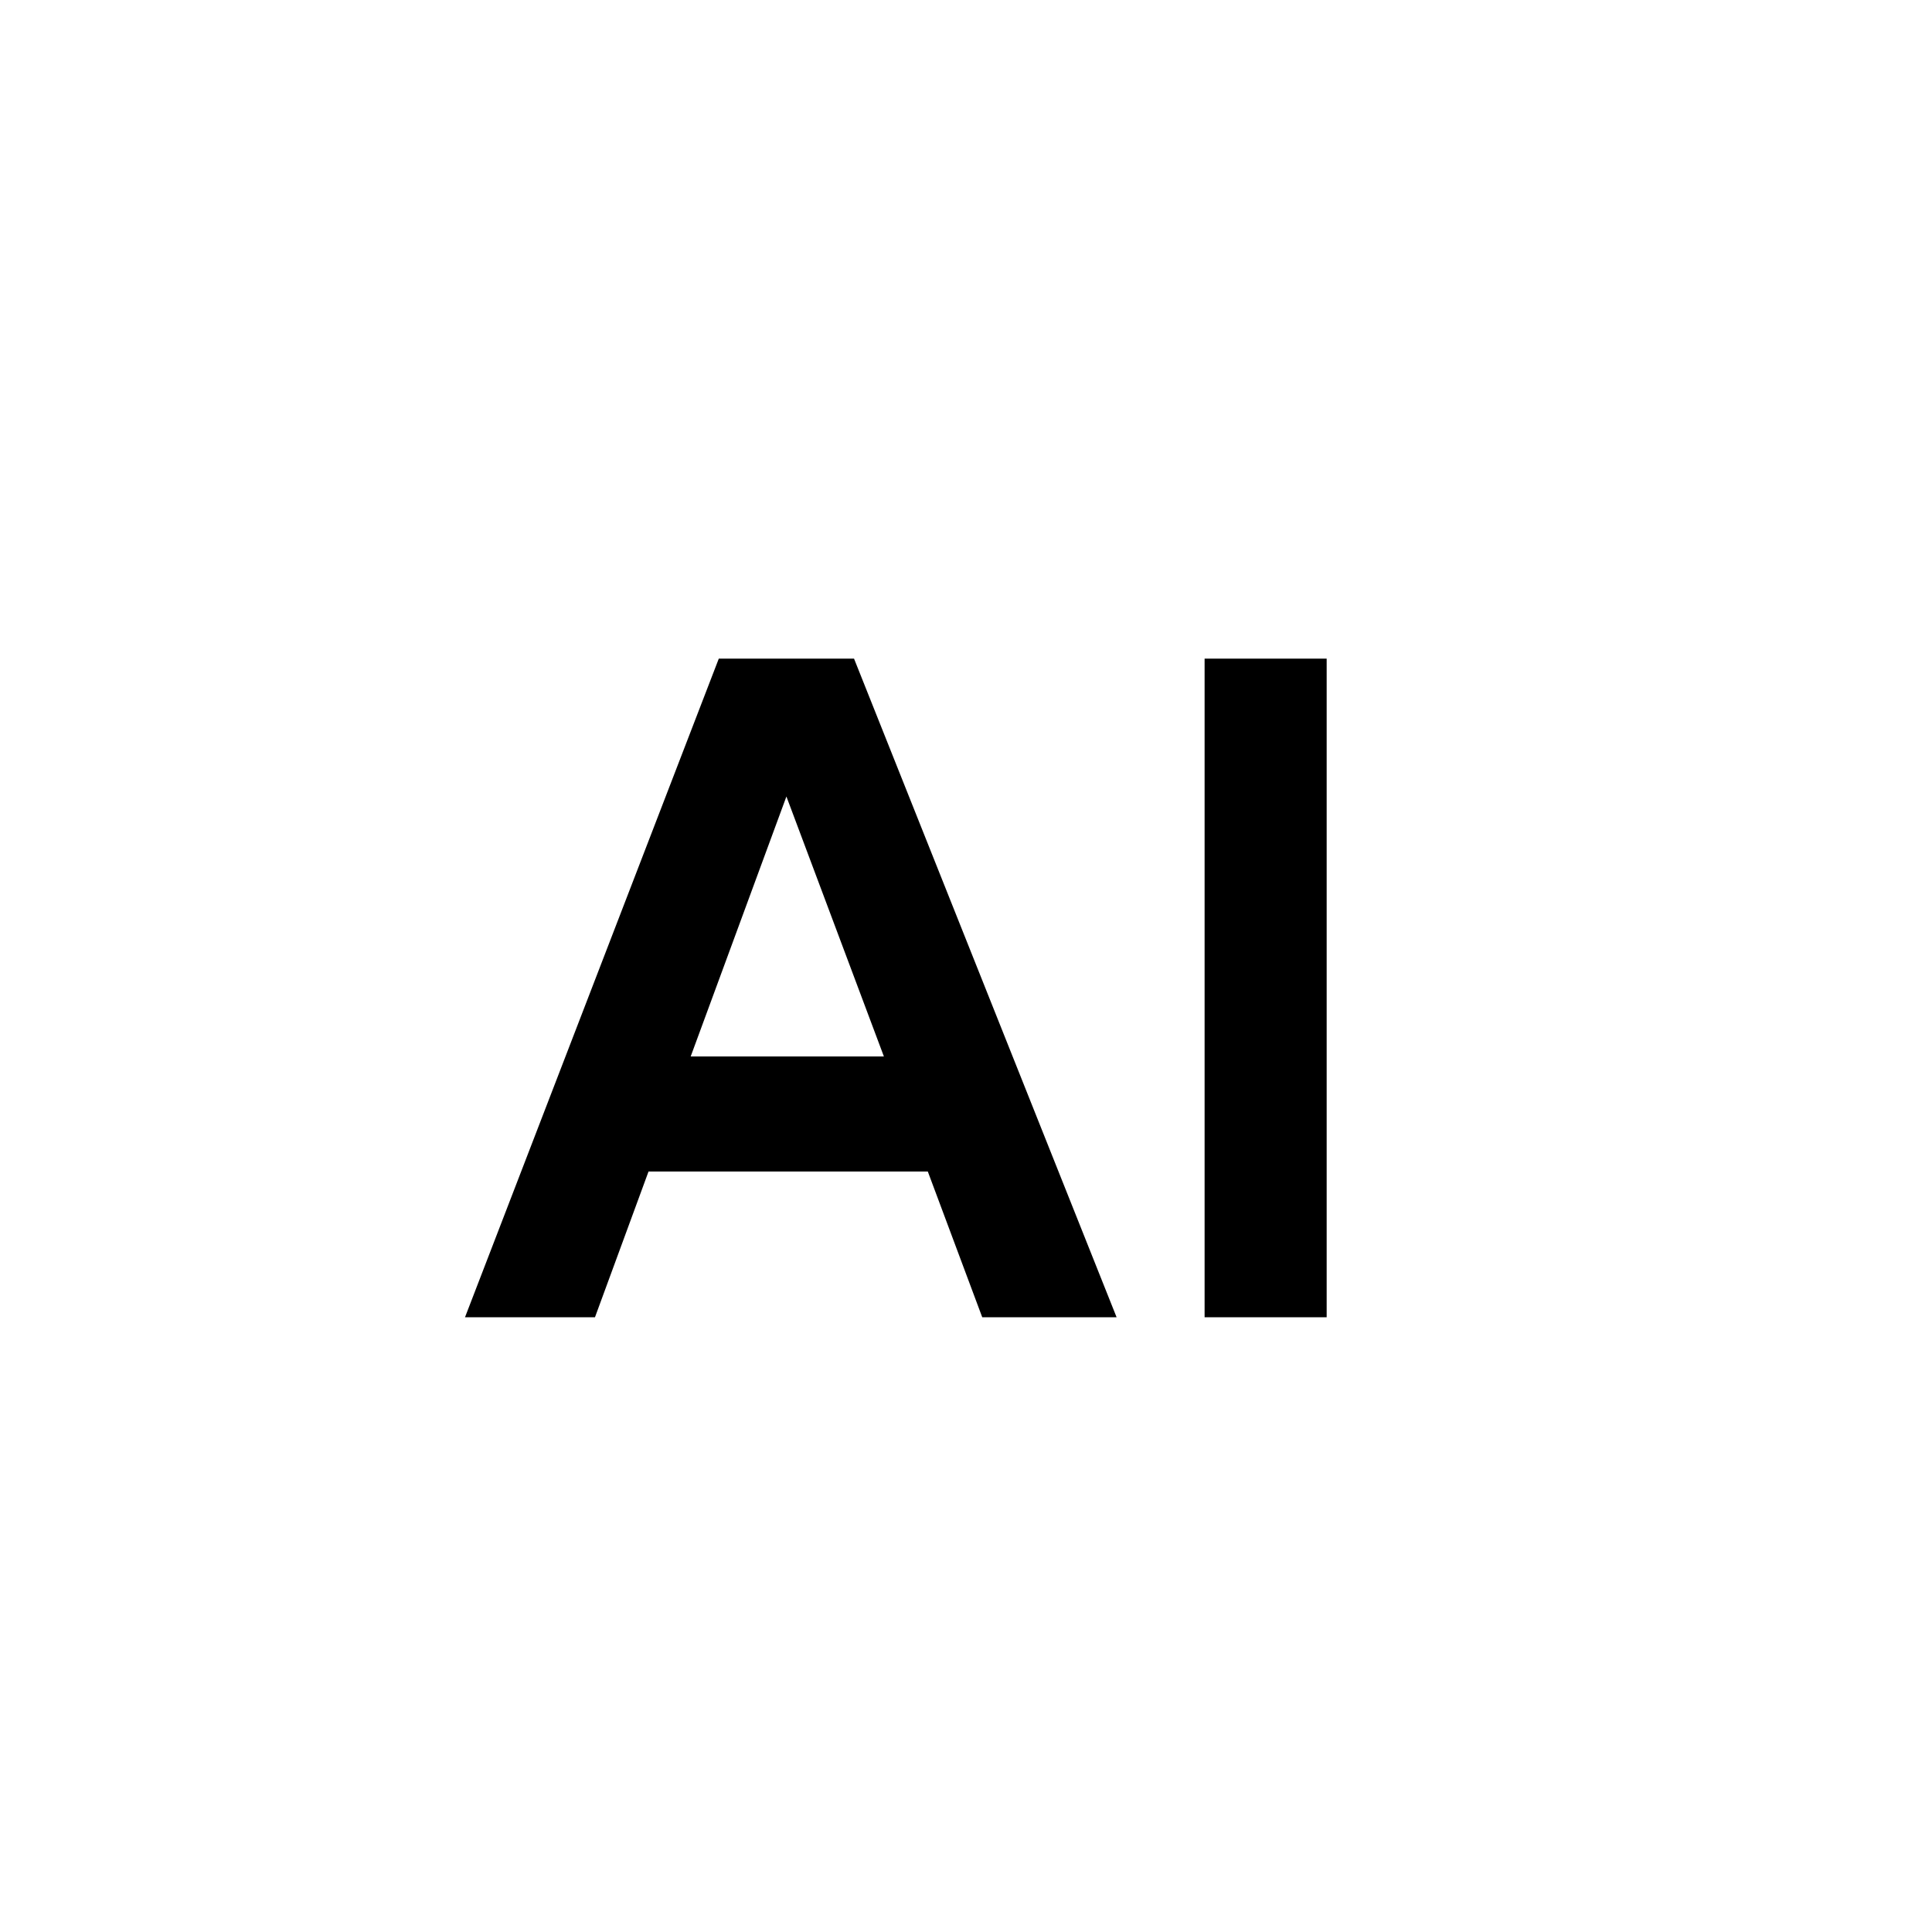
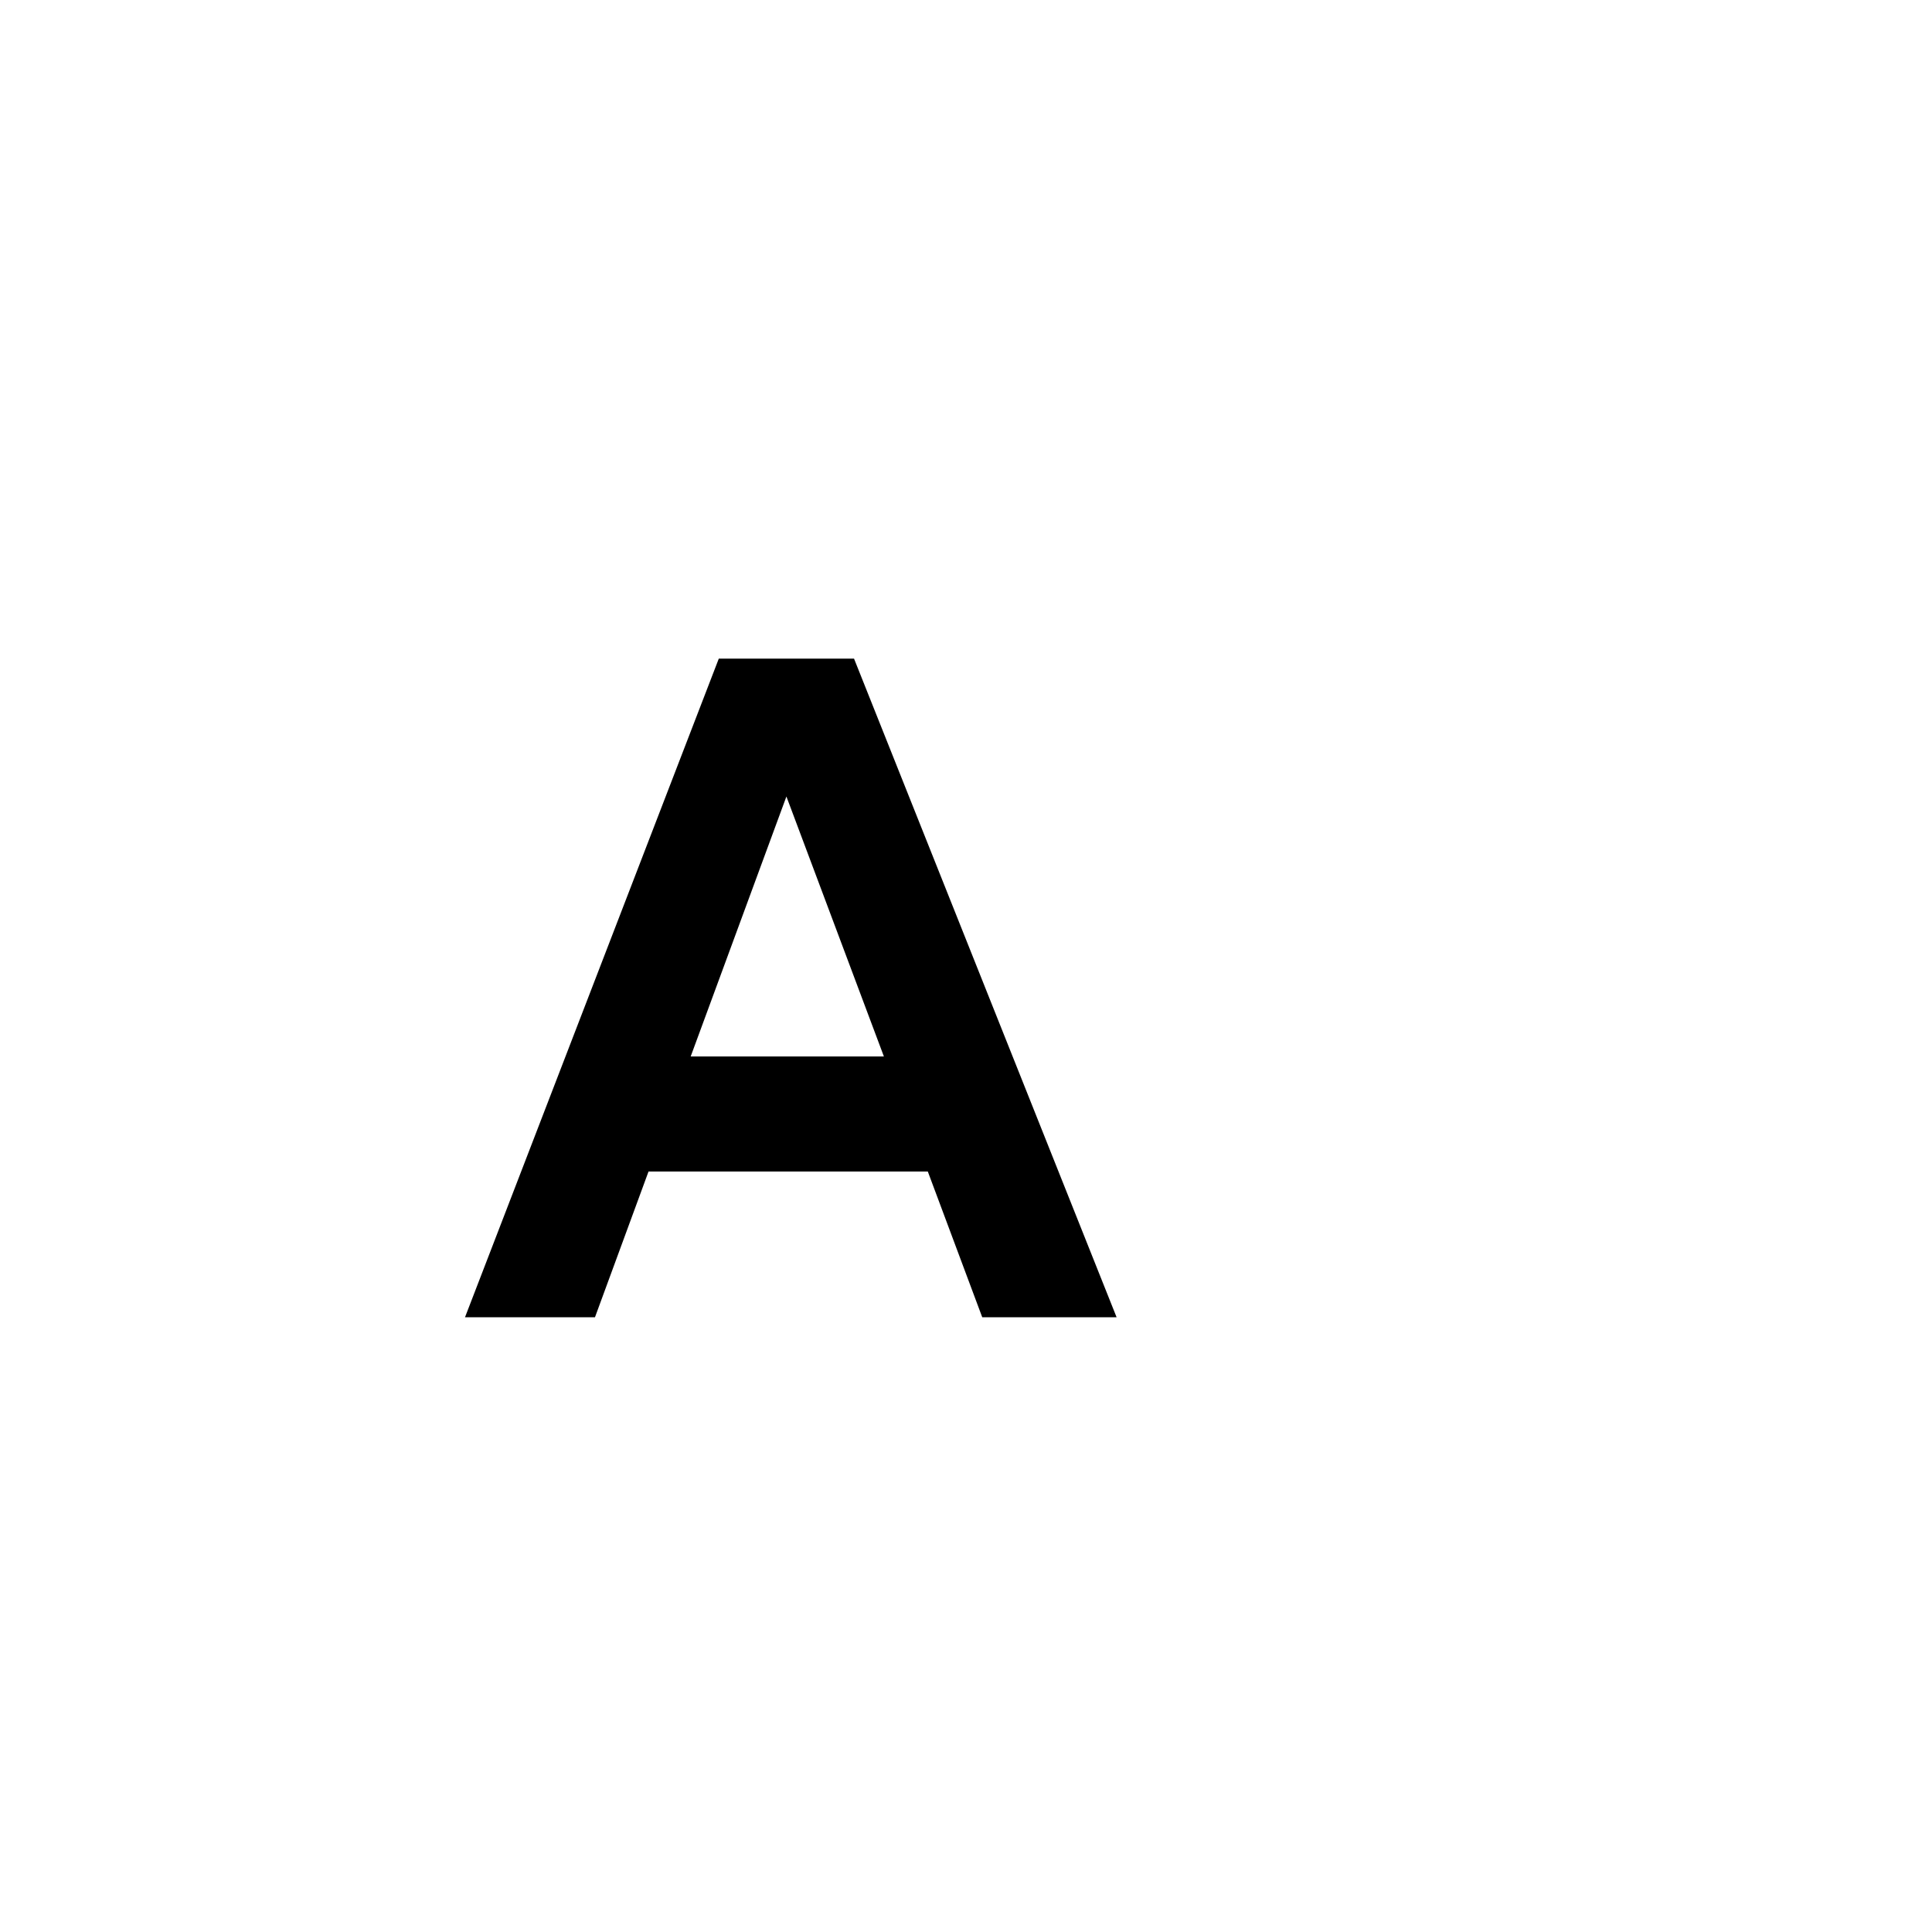
<svg xmlns="http://www.w3.org/2000/svg" width="22" height="22" viewBox="0 0 22 22" fill="none">
-   <path d="M12.715 15H11.185L10.565 13.34H7.385L6.775 15H5.295L8.185 7.5H9.725L12.715 15ZM8.955 9.07L7.865 12.03H10.065L8.955 9.07ZM13.717 7.5H15.107V15H13.717V7.5Z" fill="black" />
+   <path d="M12.715 15H11.185L10.565 13.34H7.385L6.775 15H5.295L8.185 7.5H9.725L12.715 15ZM8.955 9.07L7.865 12.03H10.065L8.955 9.07ZM13.717 7.5V15H13.717V7.5Z" fill="black" />
</svg>